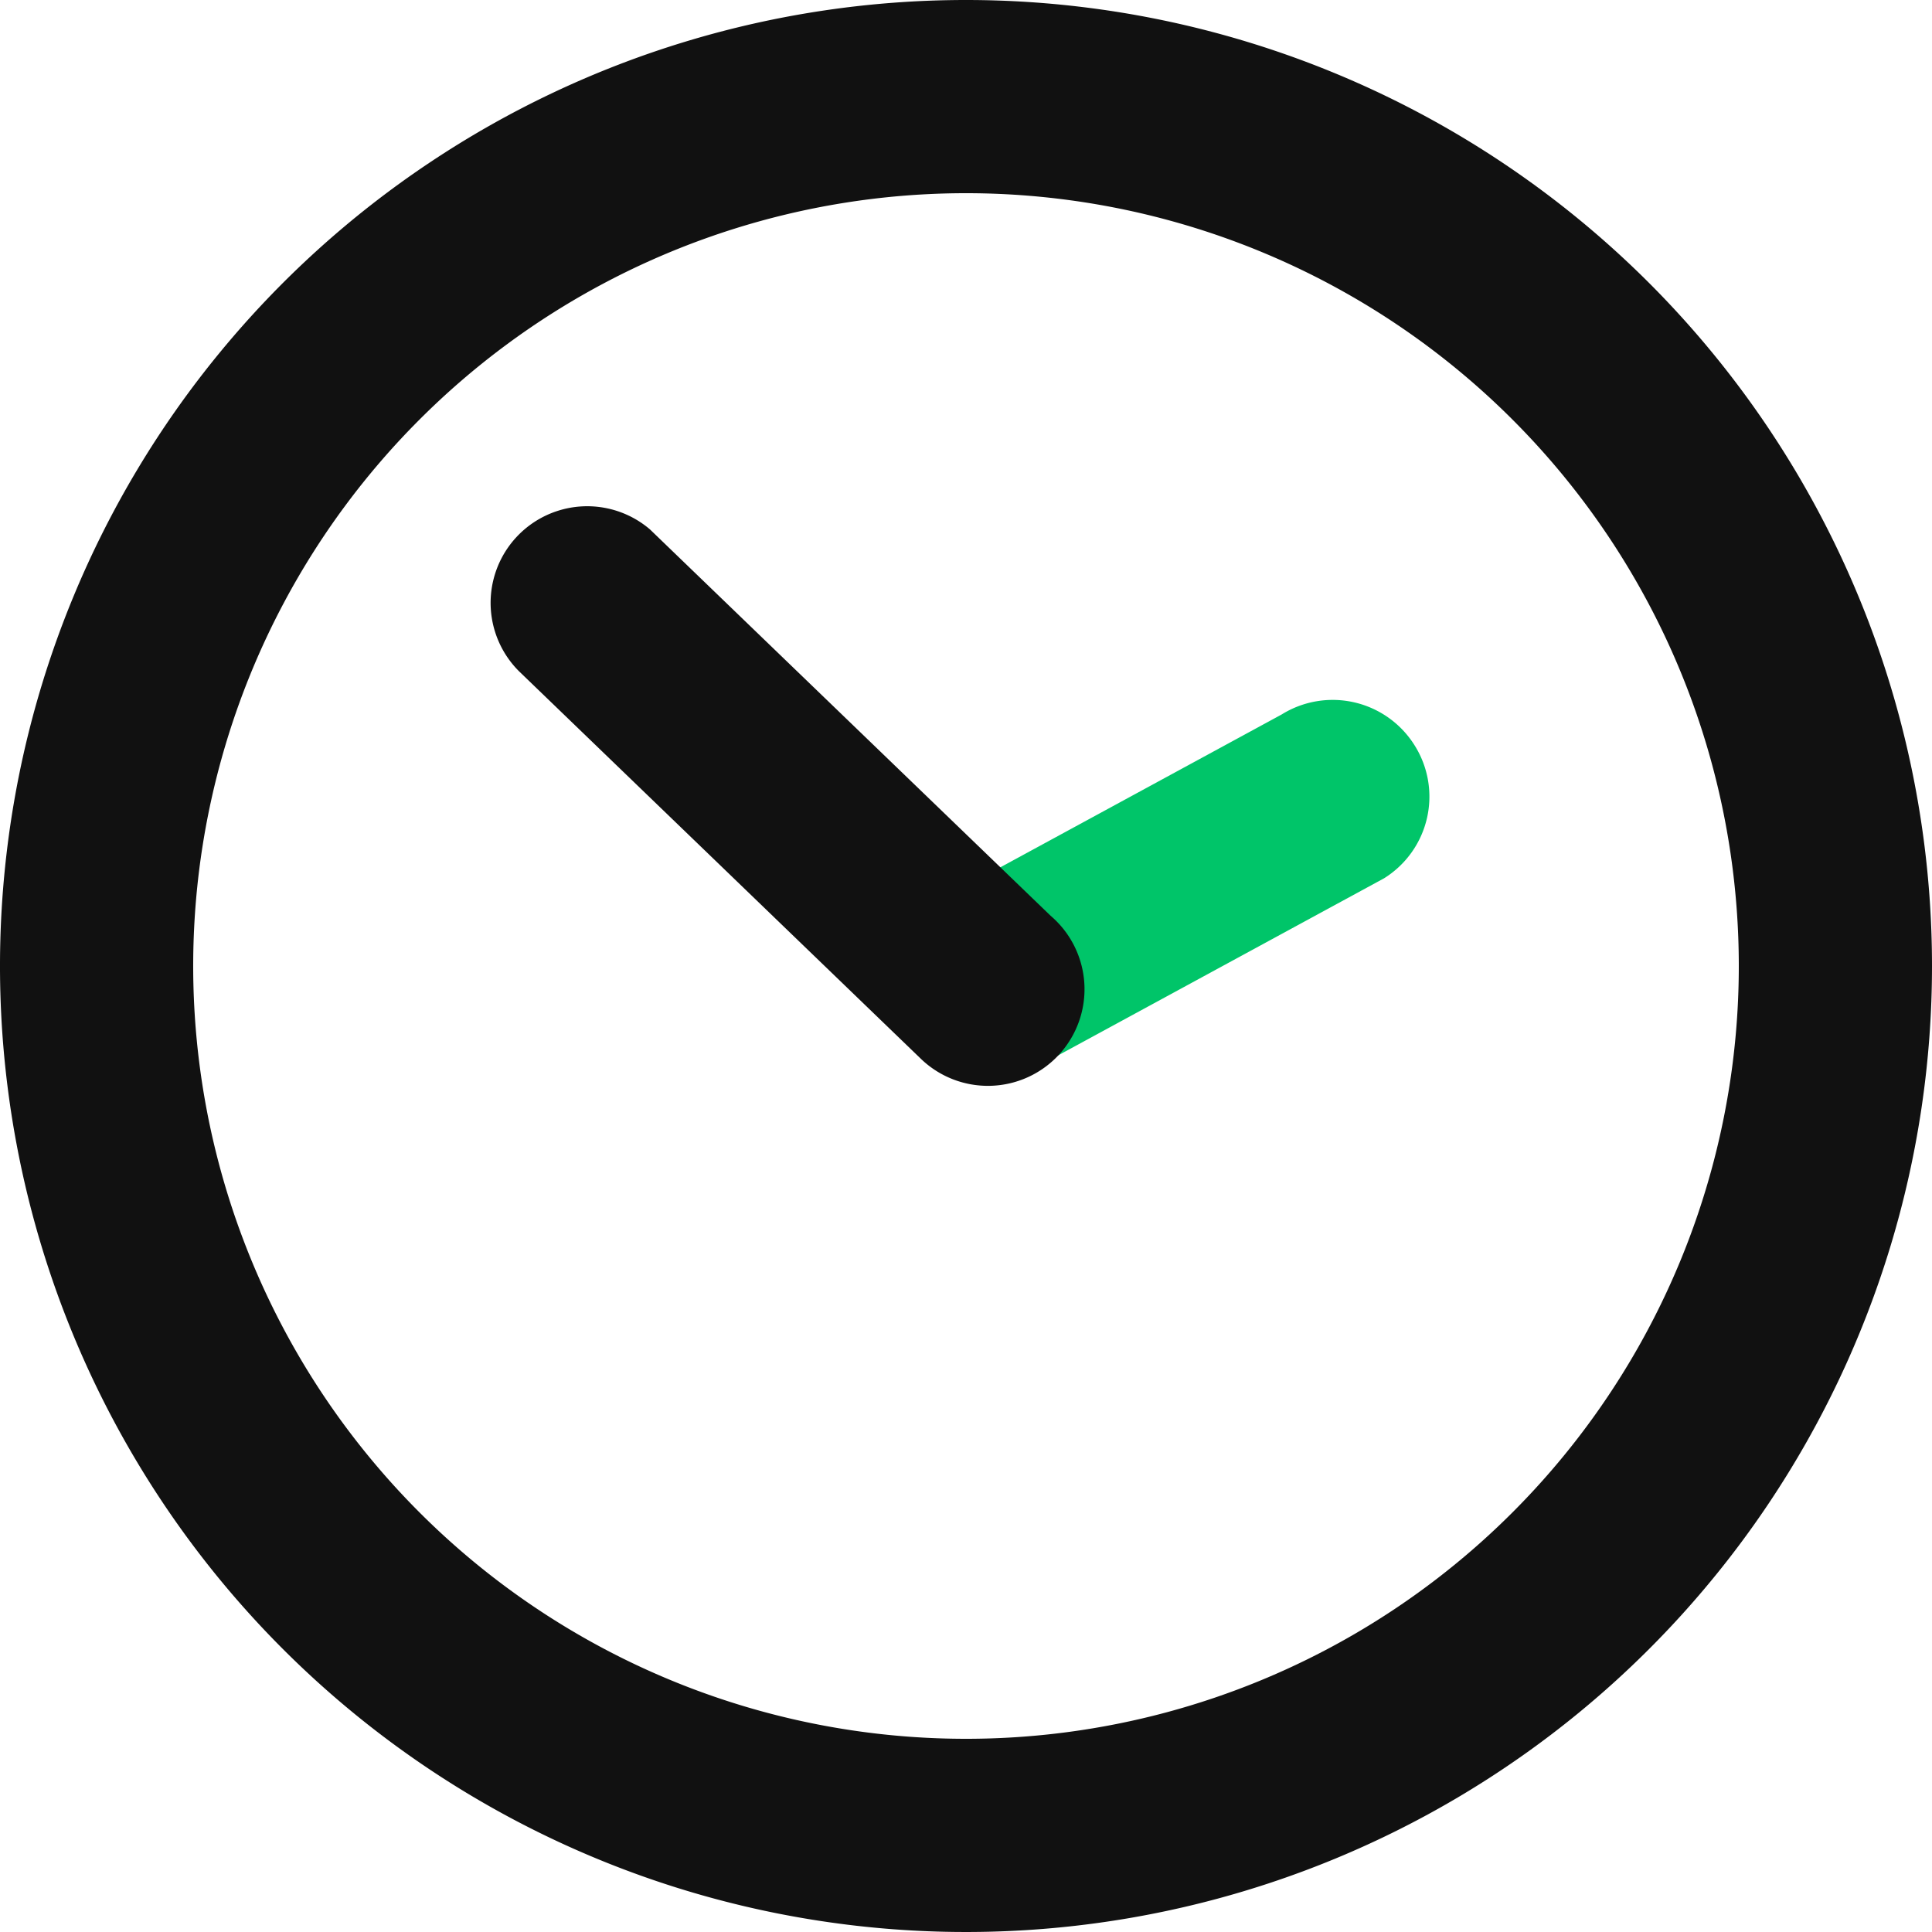
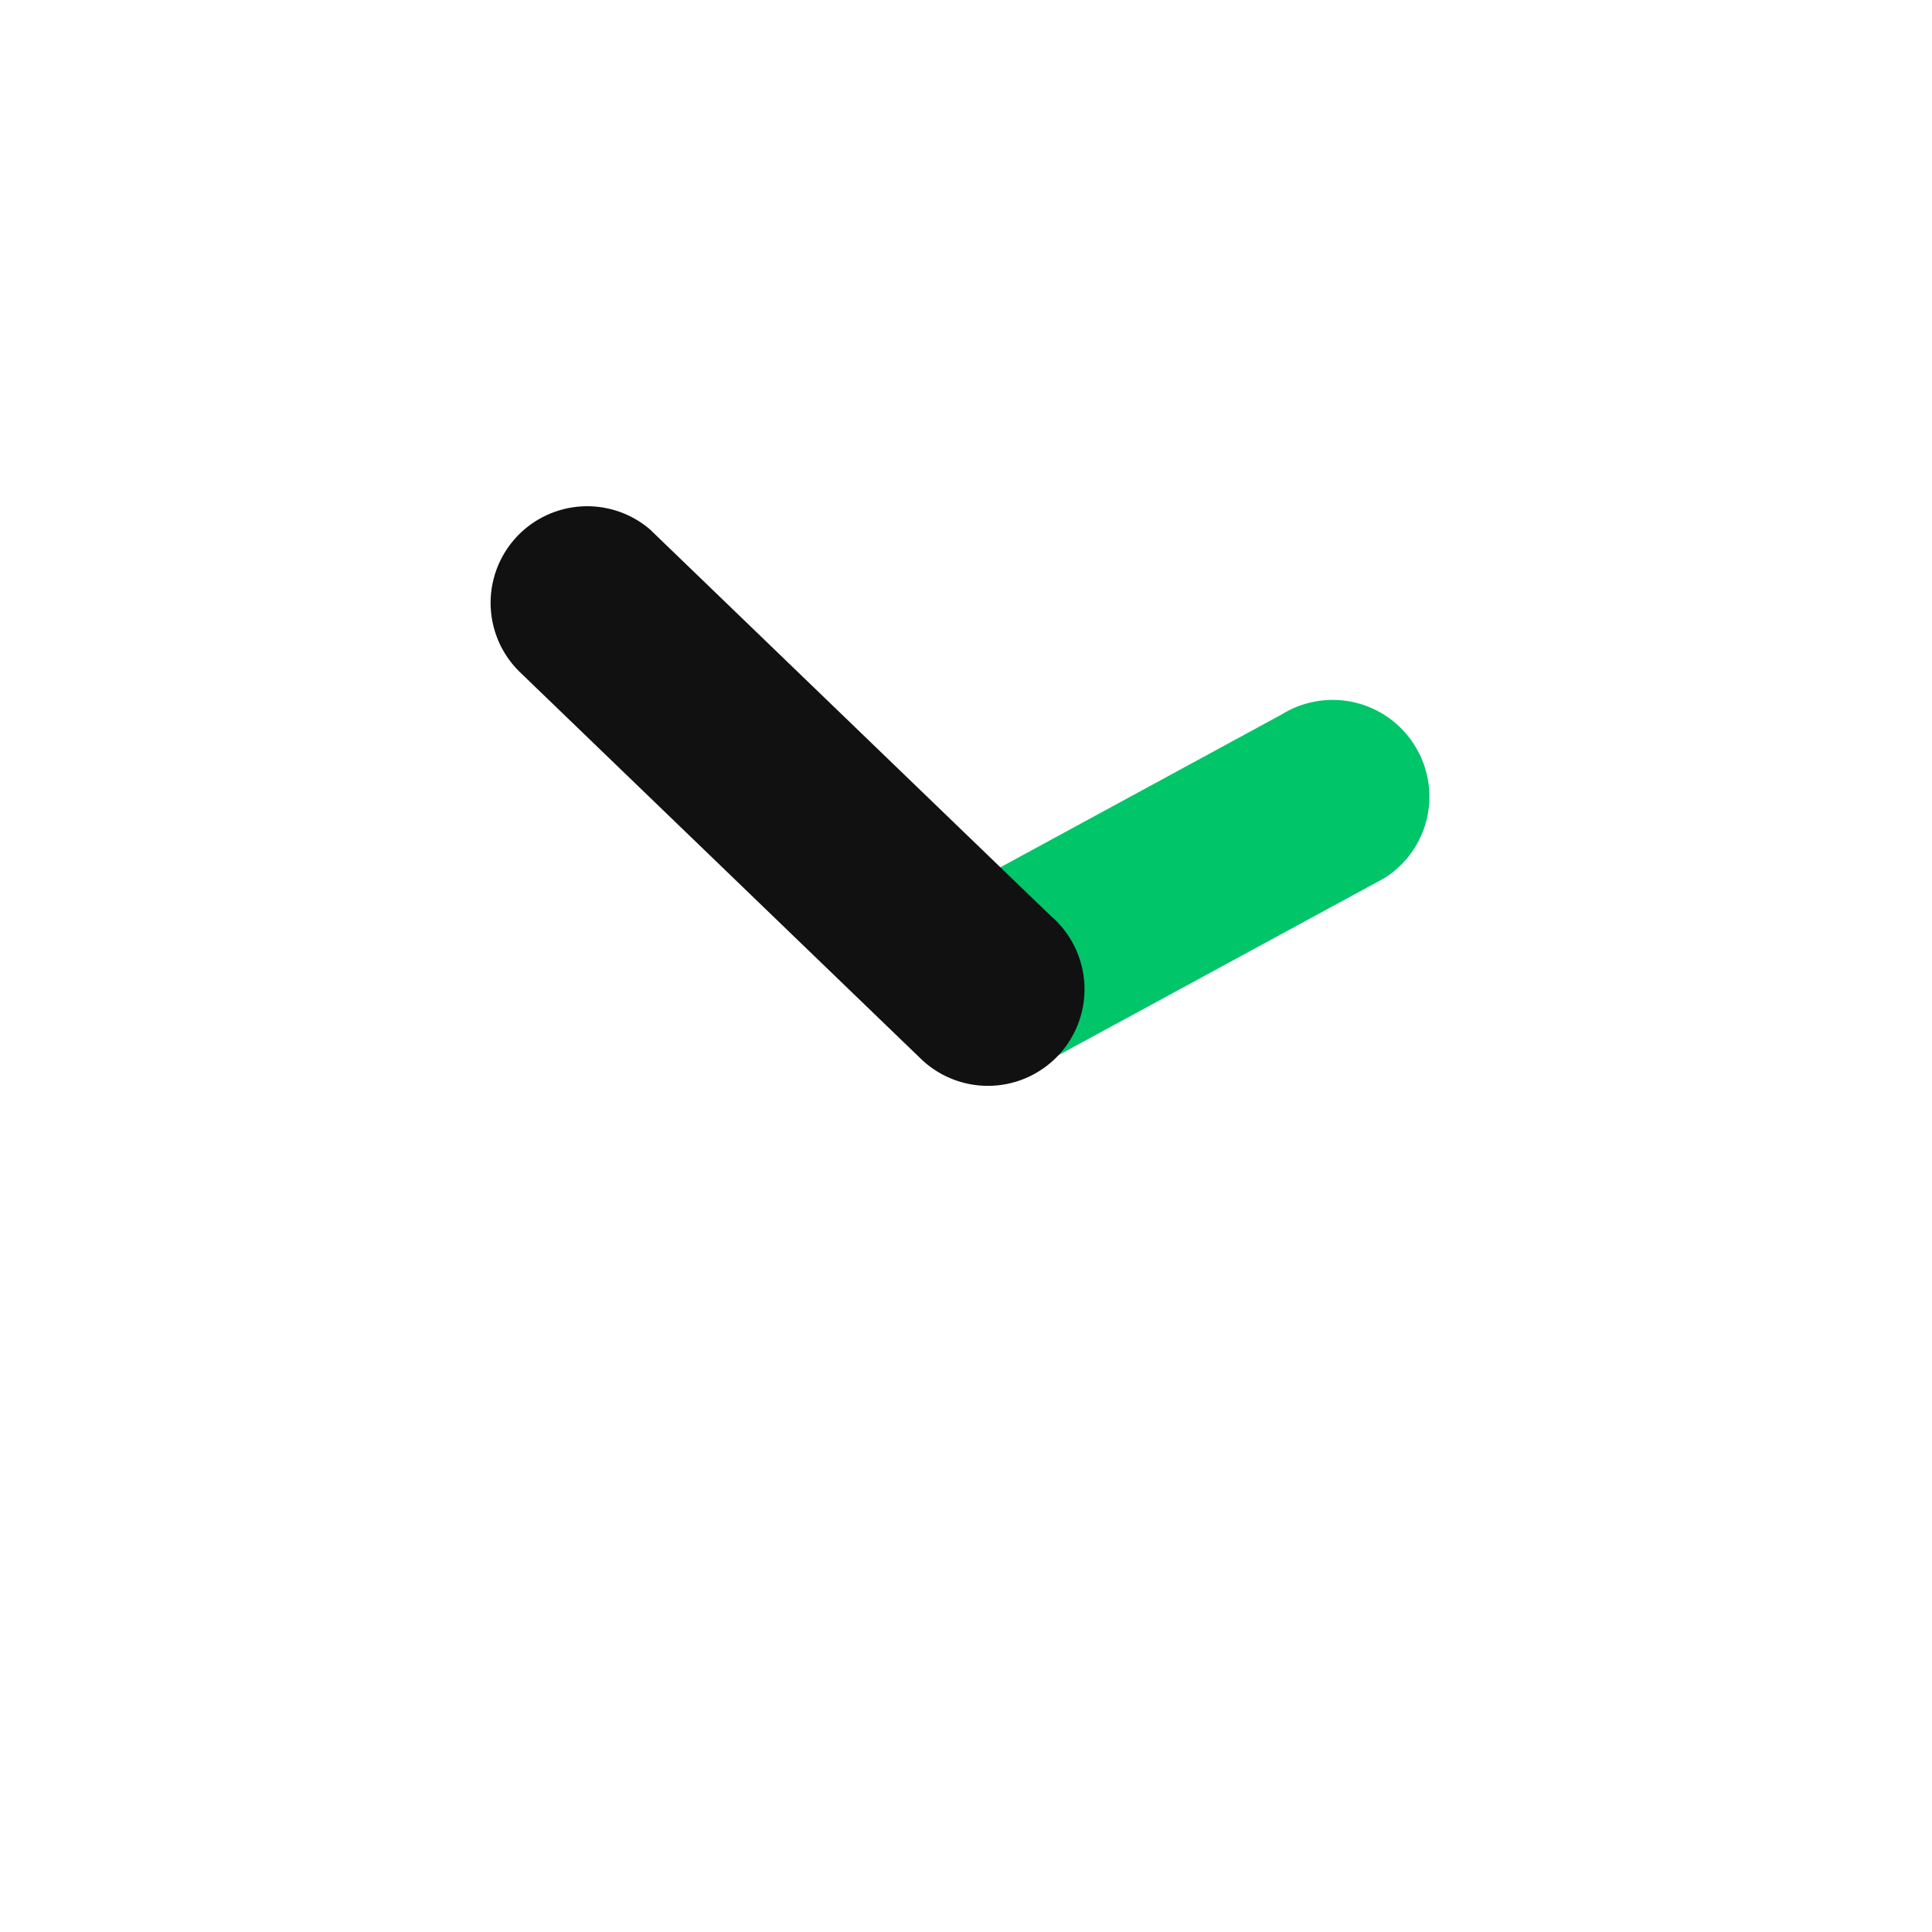
<svg xmlns="http://www.w3.org/2000/svg" width="50" height="50" viewBox="0 0 50 50">
  <defs>
    <style>.cls-1{fill:#00c569}.cls-2{fill:#111}</style>
  </defs>
  <title>Clock</title>
  <g id="Layer_2" data-name="Layer 2">
    <g id="Clock">
      <path class="cls-1" d="M26.82 27.62l9-4.89a2.49 2.49 0 0 0 .79-3.44 2.5 2.5 0 0 0-3.44-.8l-9 4.89a2.49 2.49 0 0 0-.8 3.44 2.49 2.49 0 0 0 3.45.8z" />
-       <path class="cls-2" d="M25 0a25 25 0 1 0 25 25A25 25 0 0 0 25 0zm0 45a20 20 0 1 1 20-20 20 20 0 0 1-20 20z" />
      <path class="cls-2" d="M16.82 13.7a2.5 2.5 0 0 0-3.38 3.68l10.37 10a2.5 2.5 0 1 0 3.38-3.68z" />
    </g>
  </g>
</svg>